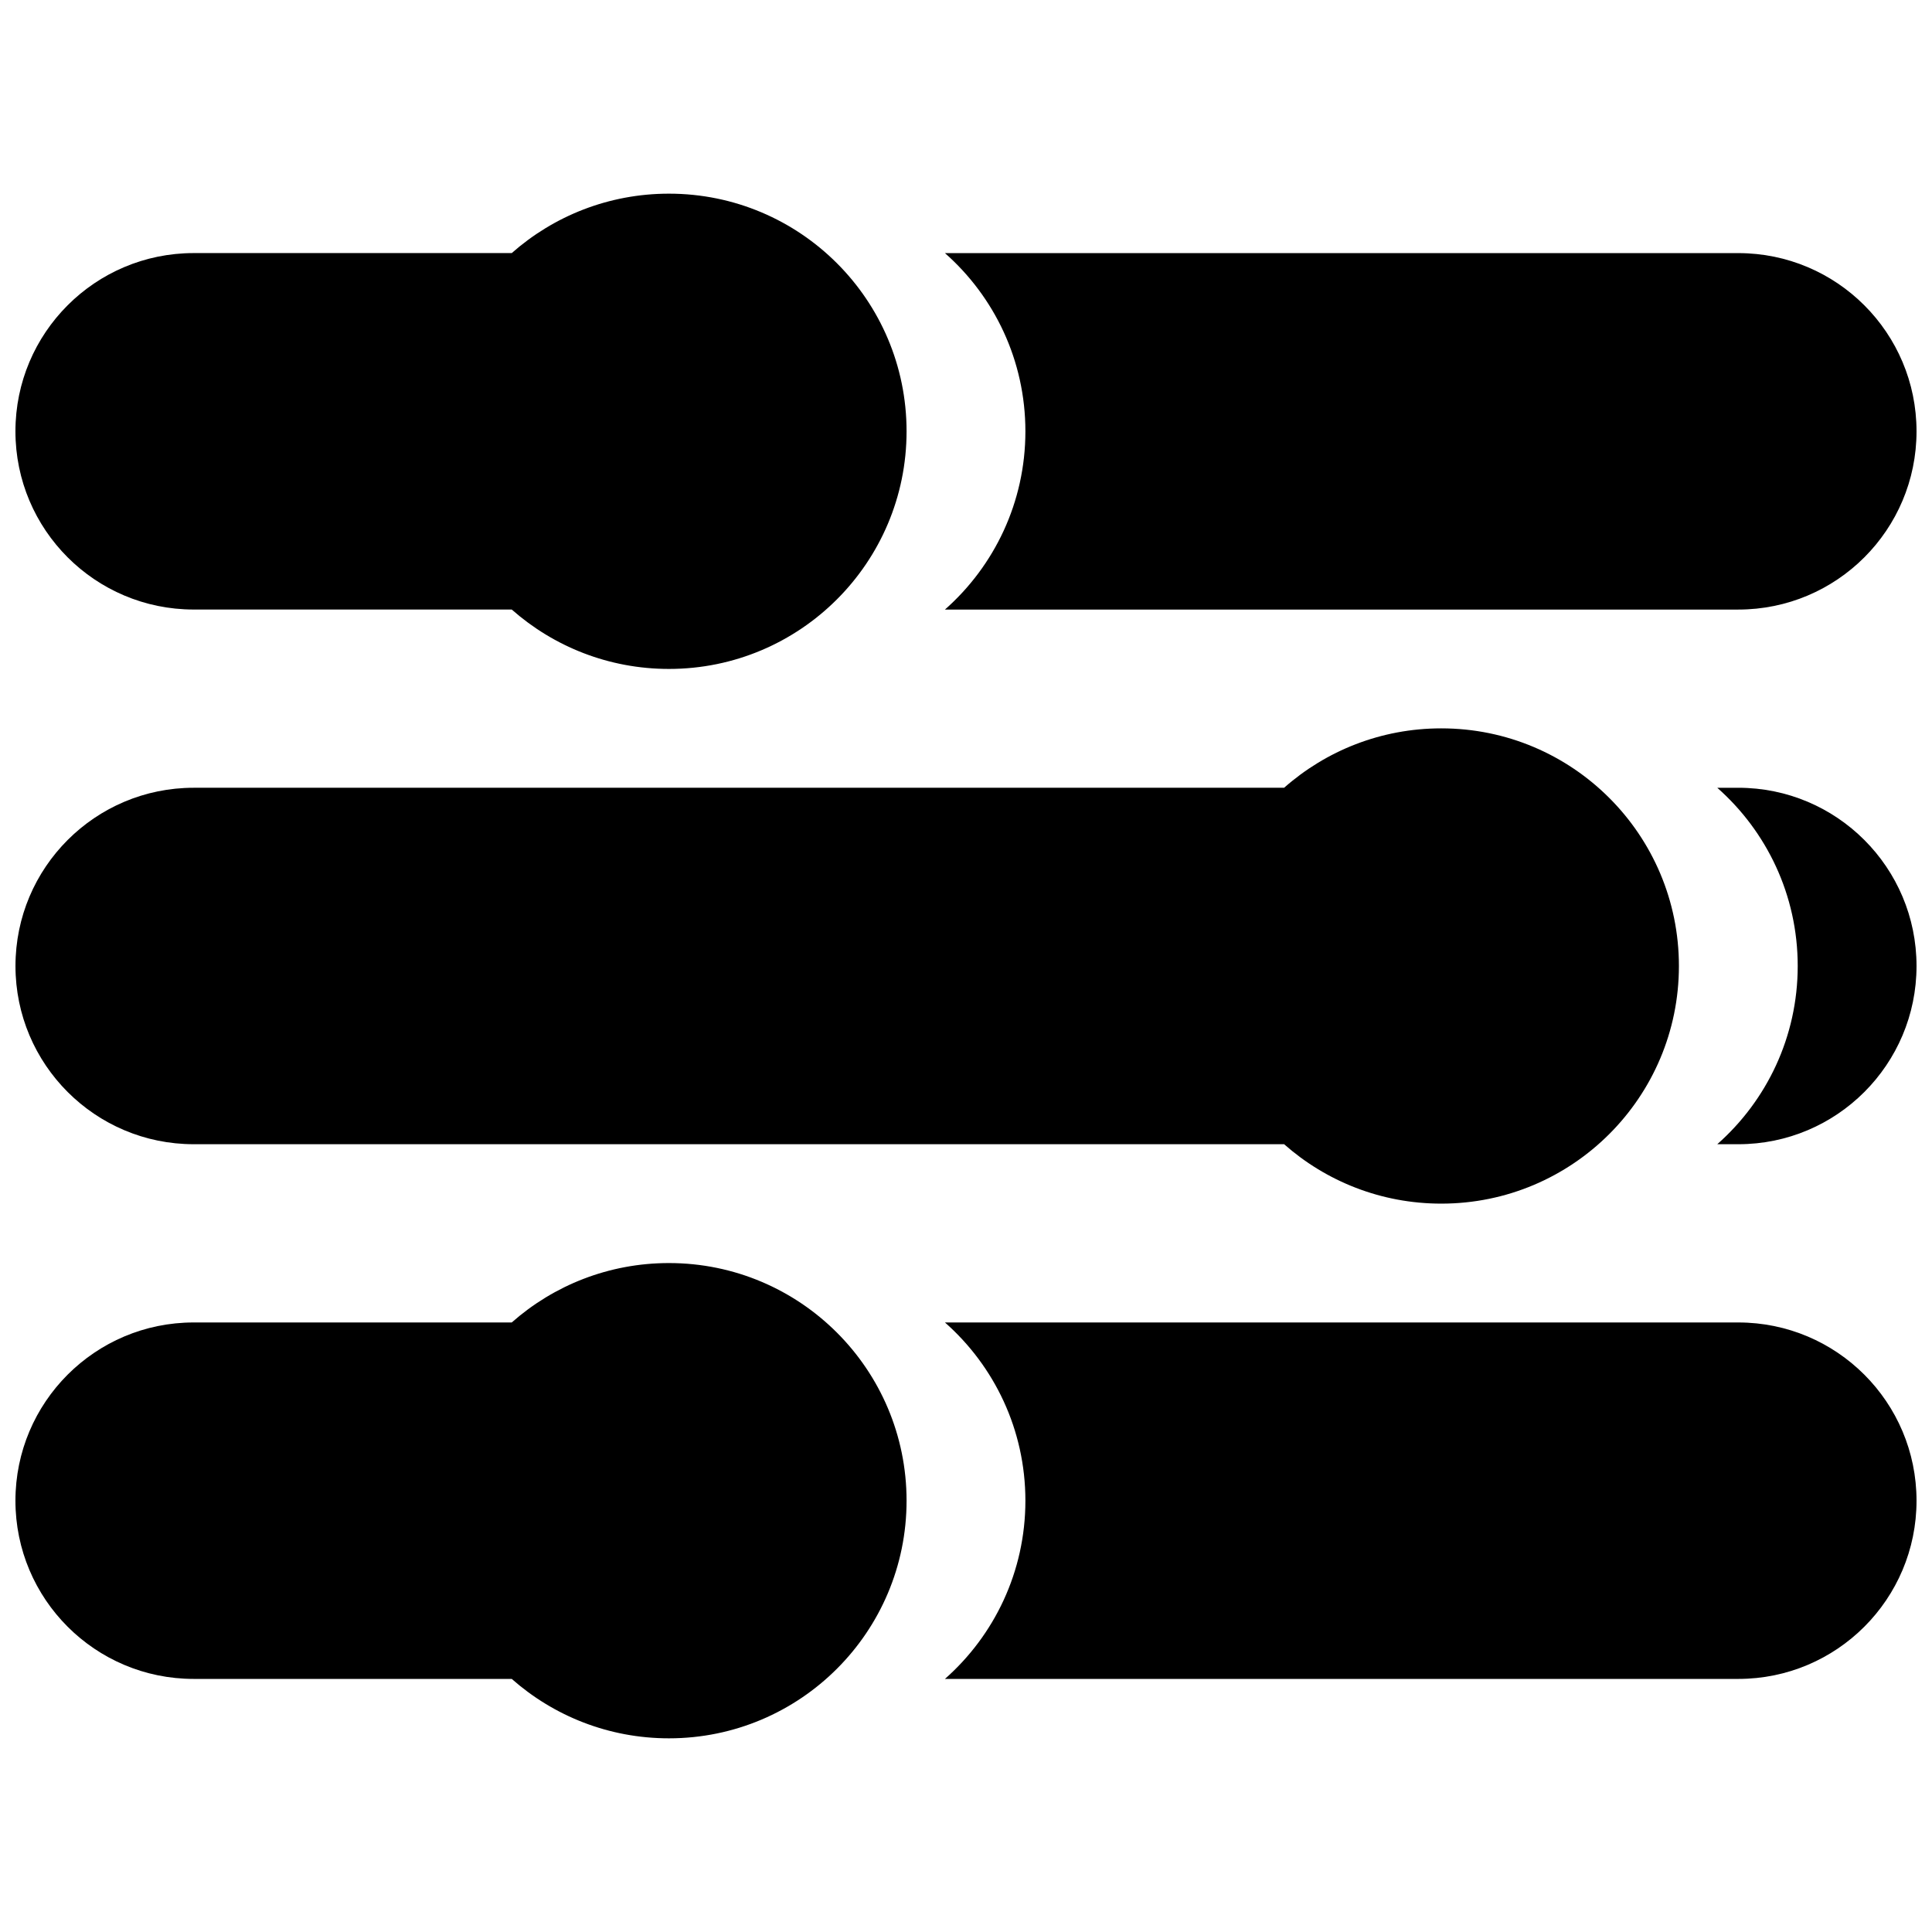
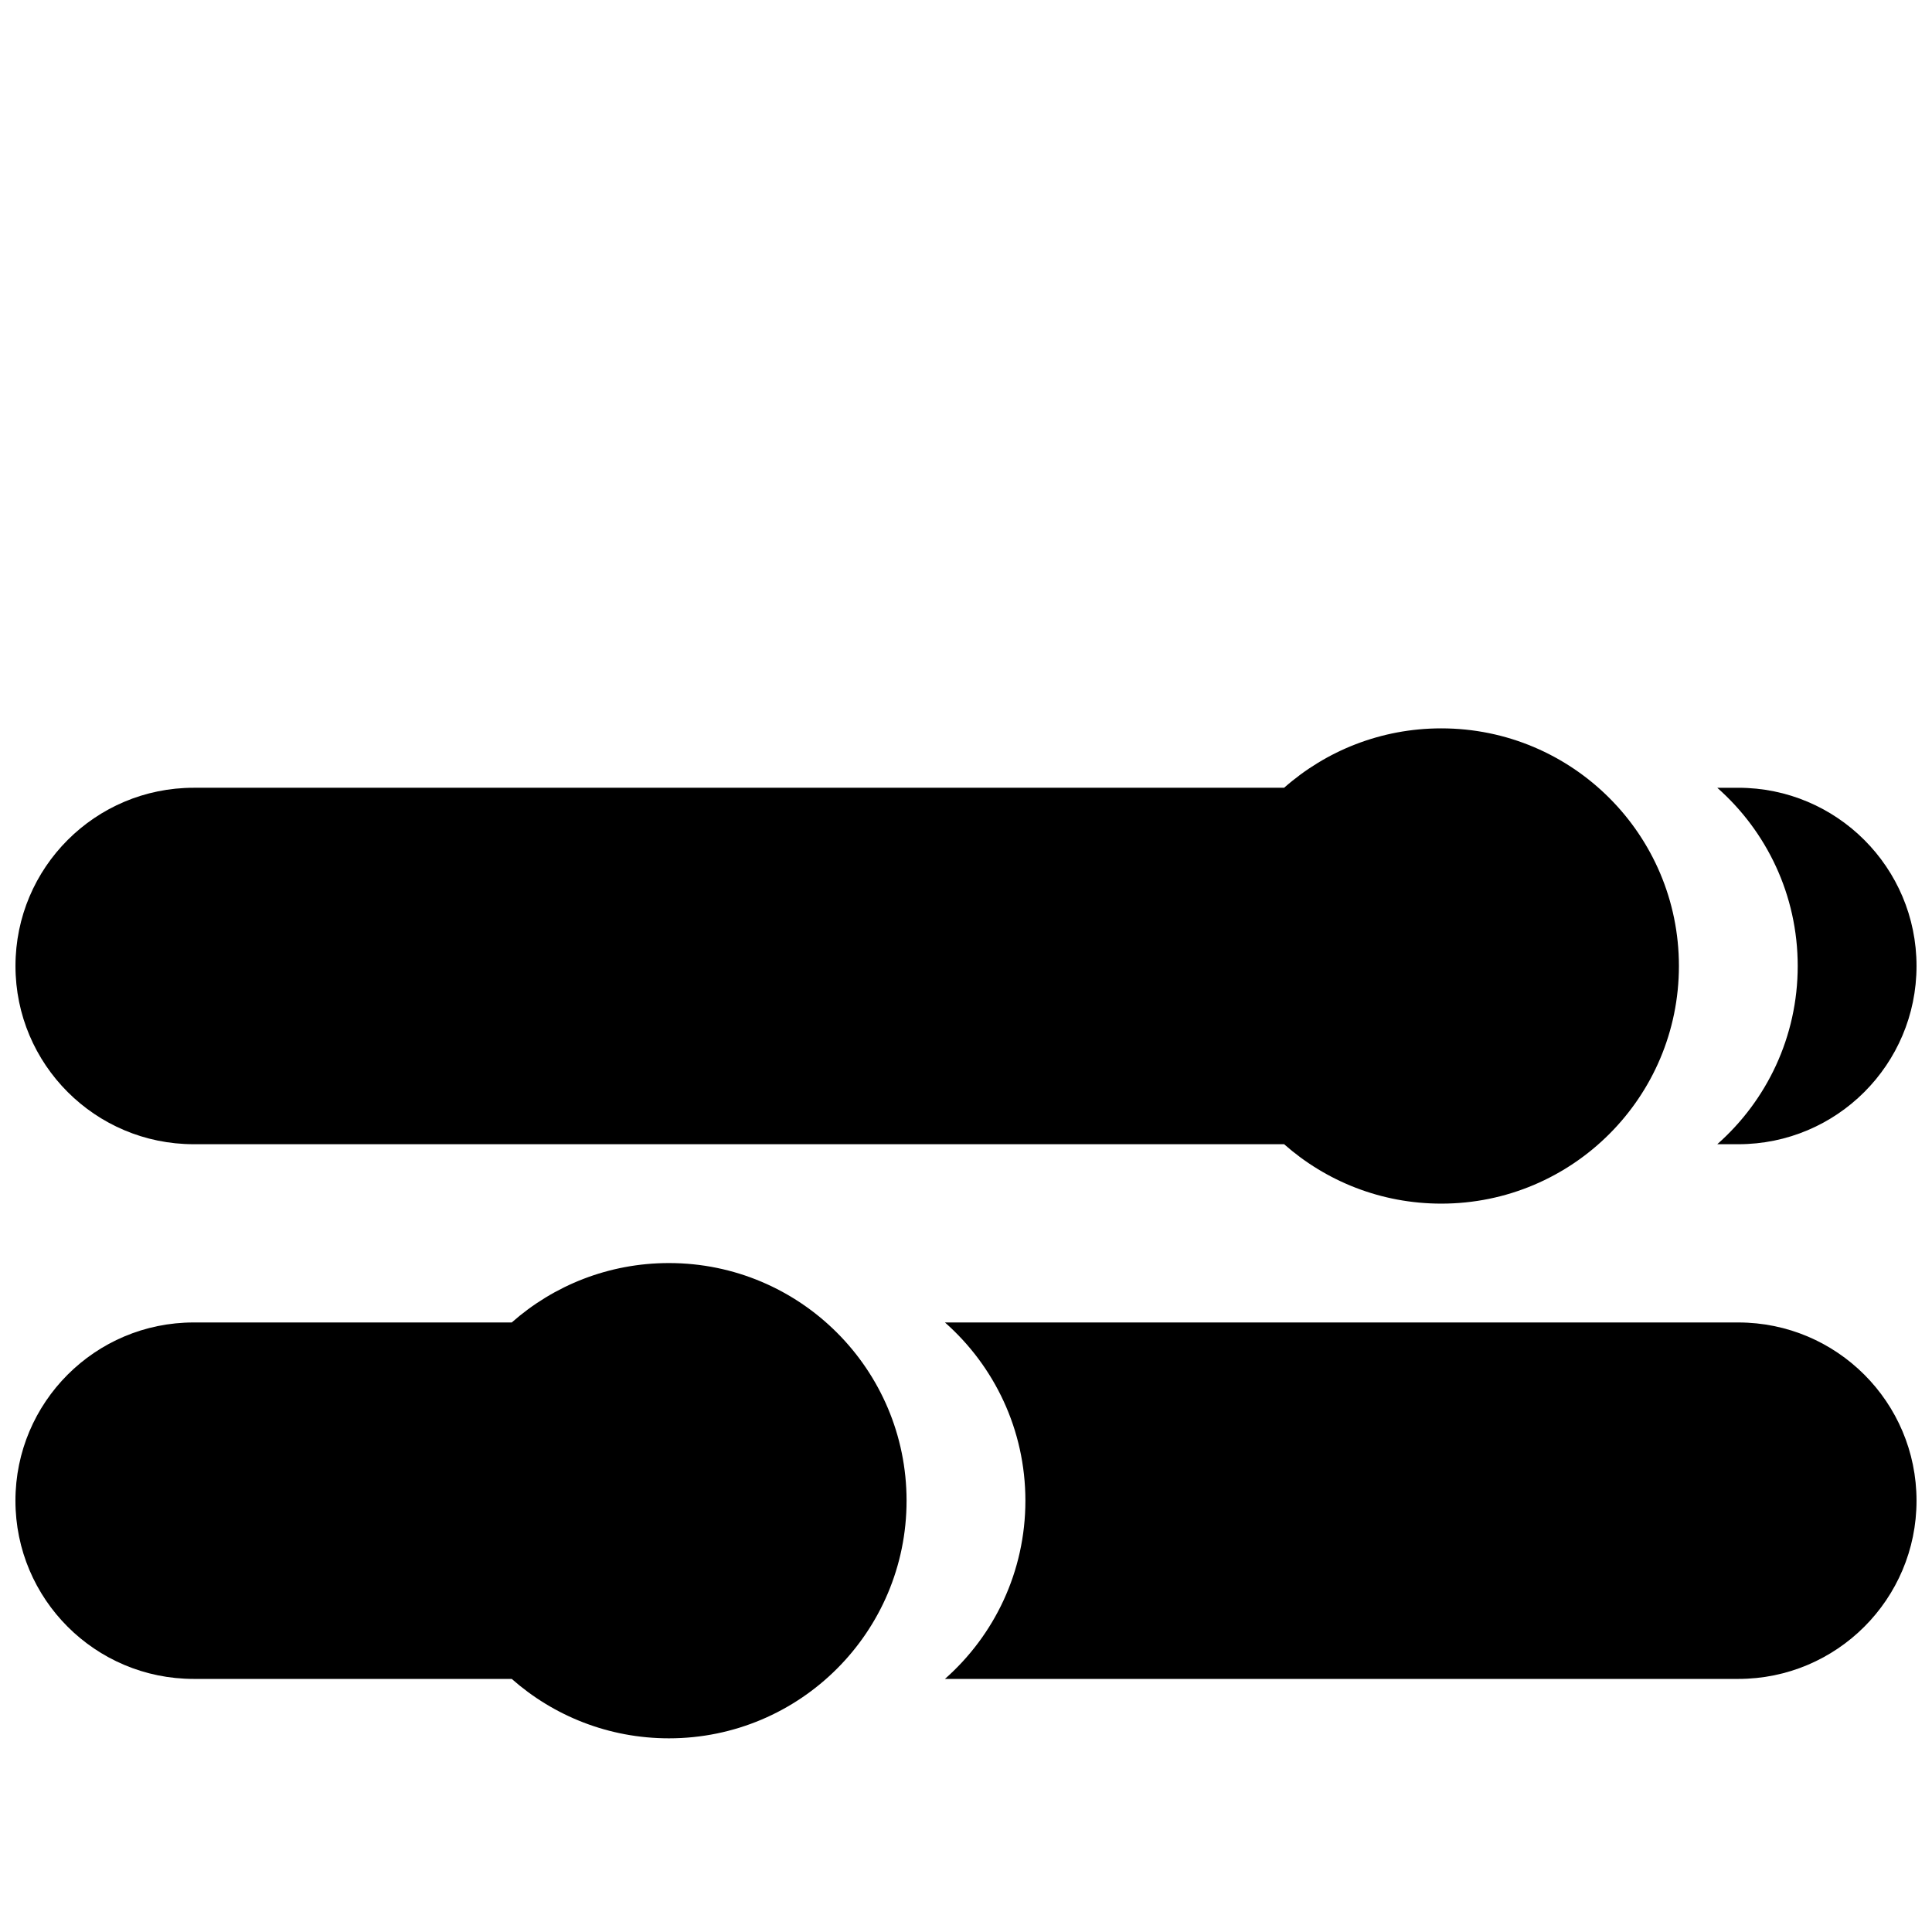
<svg xmlns="http://www.w3.org/2000/svg" width="800px" height="800px" version="1.1" viewBox="144 144 512 512">
  <defs>
    <clipPath id="f">
-       <path d="m148.09 195h236.91v127h-236.91z" />
-     </clipPath>
+       </clipPath>
    <clipPath id="e">
      <path d="m148.09 337h440.91v126h-440.91z" />
    </clipPath>
    <clipPath id="d">
      <path d="m148.09 478h236.91v127h-236.91z" />
    </clipPath>
    <clipPath id="c">
-       <path d="m394 211h257.9v95h-257.9z" />
+       <path d="m394 211h257.9v95h-257.9" />
    </clipPath>
    <clipPath id="b">
      <path d="m599 352h52.902v96h-52.902z" />
    </clipPath>
    <clipPath id="a">
      <path d="m394 494h257.9v95h-257.9z" />
    </clipPath>
  </defs>
  <g>
    <g clip-path="url(#f)">
      <path d="m384.25 258.3c0-34.781-28.195-62.977-62.977-62.977-15.969 0-30.555 5.945-41.656 15.746h-84.297c-26.082 0-47.23 21.145-47.23 47.23 0 26.086 21.148 47.234 47.23 47.234h84.297c11.102 9.797 25.688 15.742 41.656 15.742 34.781 0 62.977-28.195 62.977-62.977z" />
    </g>
    <g clip-path="url(#e)">
      <path d="m588.93 400c0-34.781-28.195-62.977-62.977-62.977-15.969 0-30.555 5.945-41.652 15.742h-288.97c-26.082 0-47.23 21.148-47.23 47.234s21.148 47.23 47.23 47.23h288.97c11.098 9.801 25.684 15.746 41.652 15.746 34.781 0 62.977-28.199 62.977-62.977z" />
    </g>
    <g clip-path="url(#d)">
      <path d="m384.25 541.7c0-34.781-28.195-62.977-62.977-62.977-15.969 0-30.555 5.945-41.656 15.742h-84.297c-26.082 0-47.23 21.148-47.23 47.234 0 26.086 21.148 47.23 47.23 47.23h84.297c11.102 9.801 25.688 15.746 41.656 15.746 34.781 0 62.977-28.195 62.977-62.977z" />
    </g>
    <g clip-path="url(#c)">
-       <path d="m604.67 305.54h-210.25c13.074-11.539 21.32-28.422 21.32-47.234 0-18.809-8.246-35.691-21.32-47.23h210.25c26.086 0 47.23 21.145 47.23 47.23 0 26.086-21.145 47.234-47.23 47.234z" />
-     </g>
+       </g>
    <g clip-path="url(#b)">
      <path d="m604.67 447.23h-5.578c13.074-11.539 21.32-28.422 21.32-47.23 0-18.812-8.246-35.695-21.32-47.234h5.578c26.086 0 47.23 21.148 47.23 47.234s-21.145 47.23-47.23 47.23z" />
    </g>
    <g clip-path="url(#a)">
      <path d="m604.67 588.93h-210.25c13.074-11.539 21.32-28.422 21.32-47.23 0-18.809-8.246-35.695-21.32-47.234h210.25c26.086 0 47.23 21.148 47.23 47.234 0 26.086-21.145 47.23-47.23 47.23z" />
    </g>
  </g>
</svg>